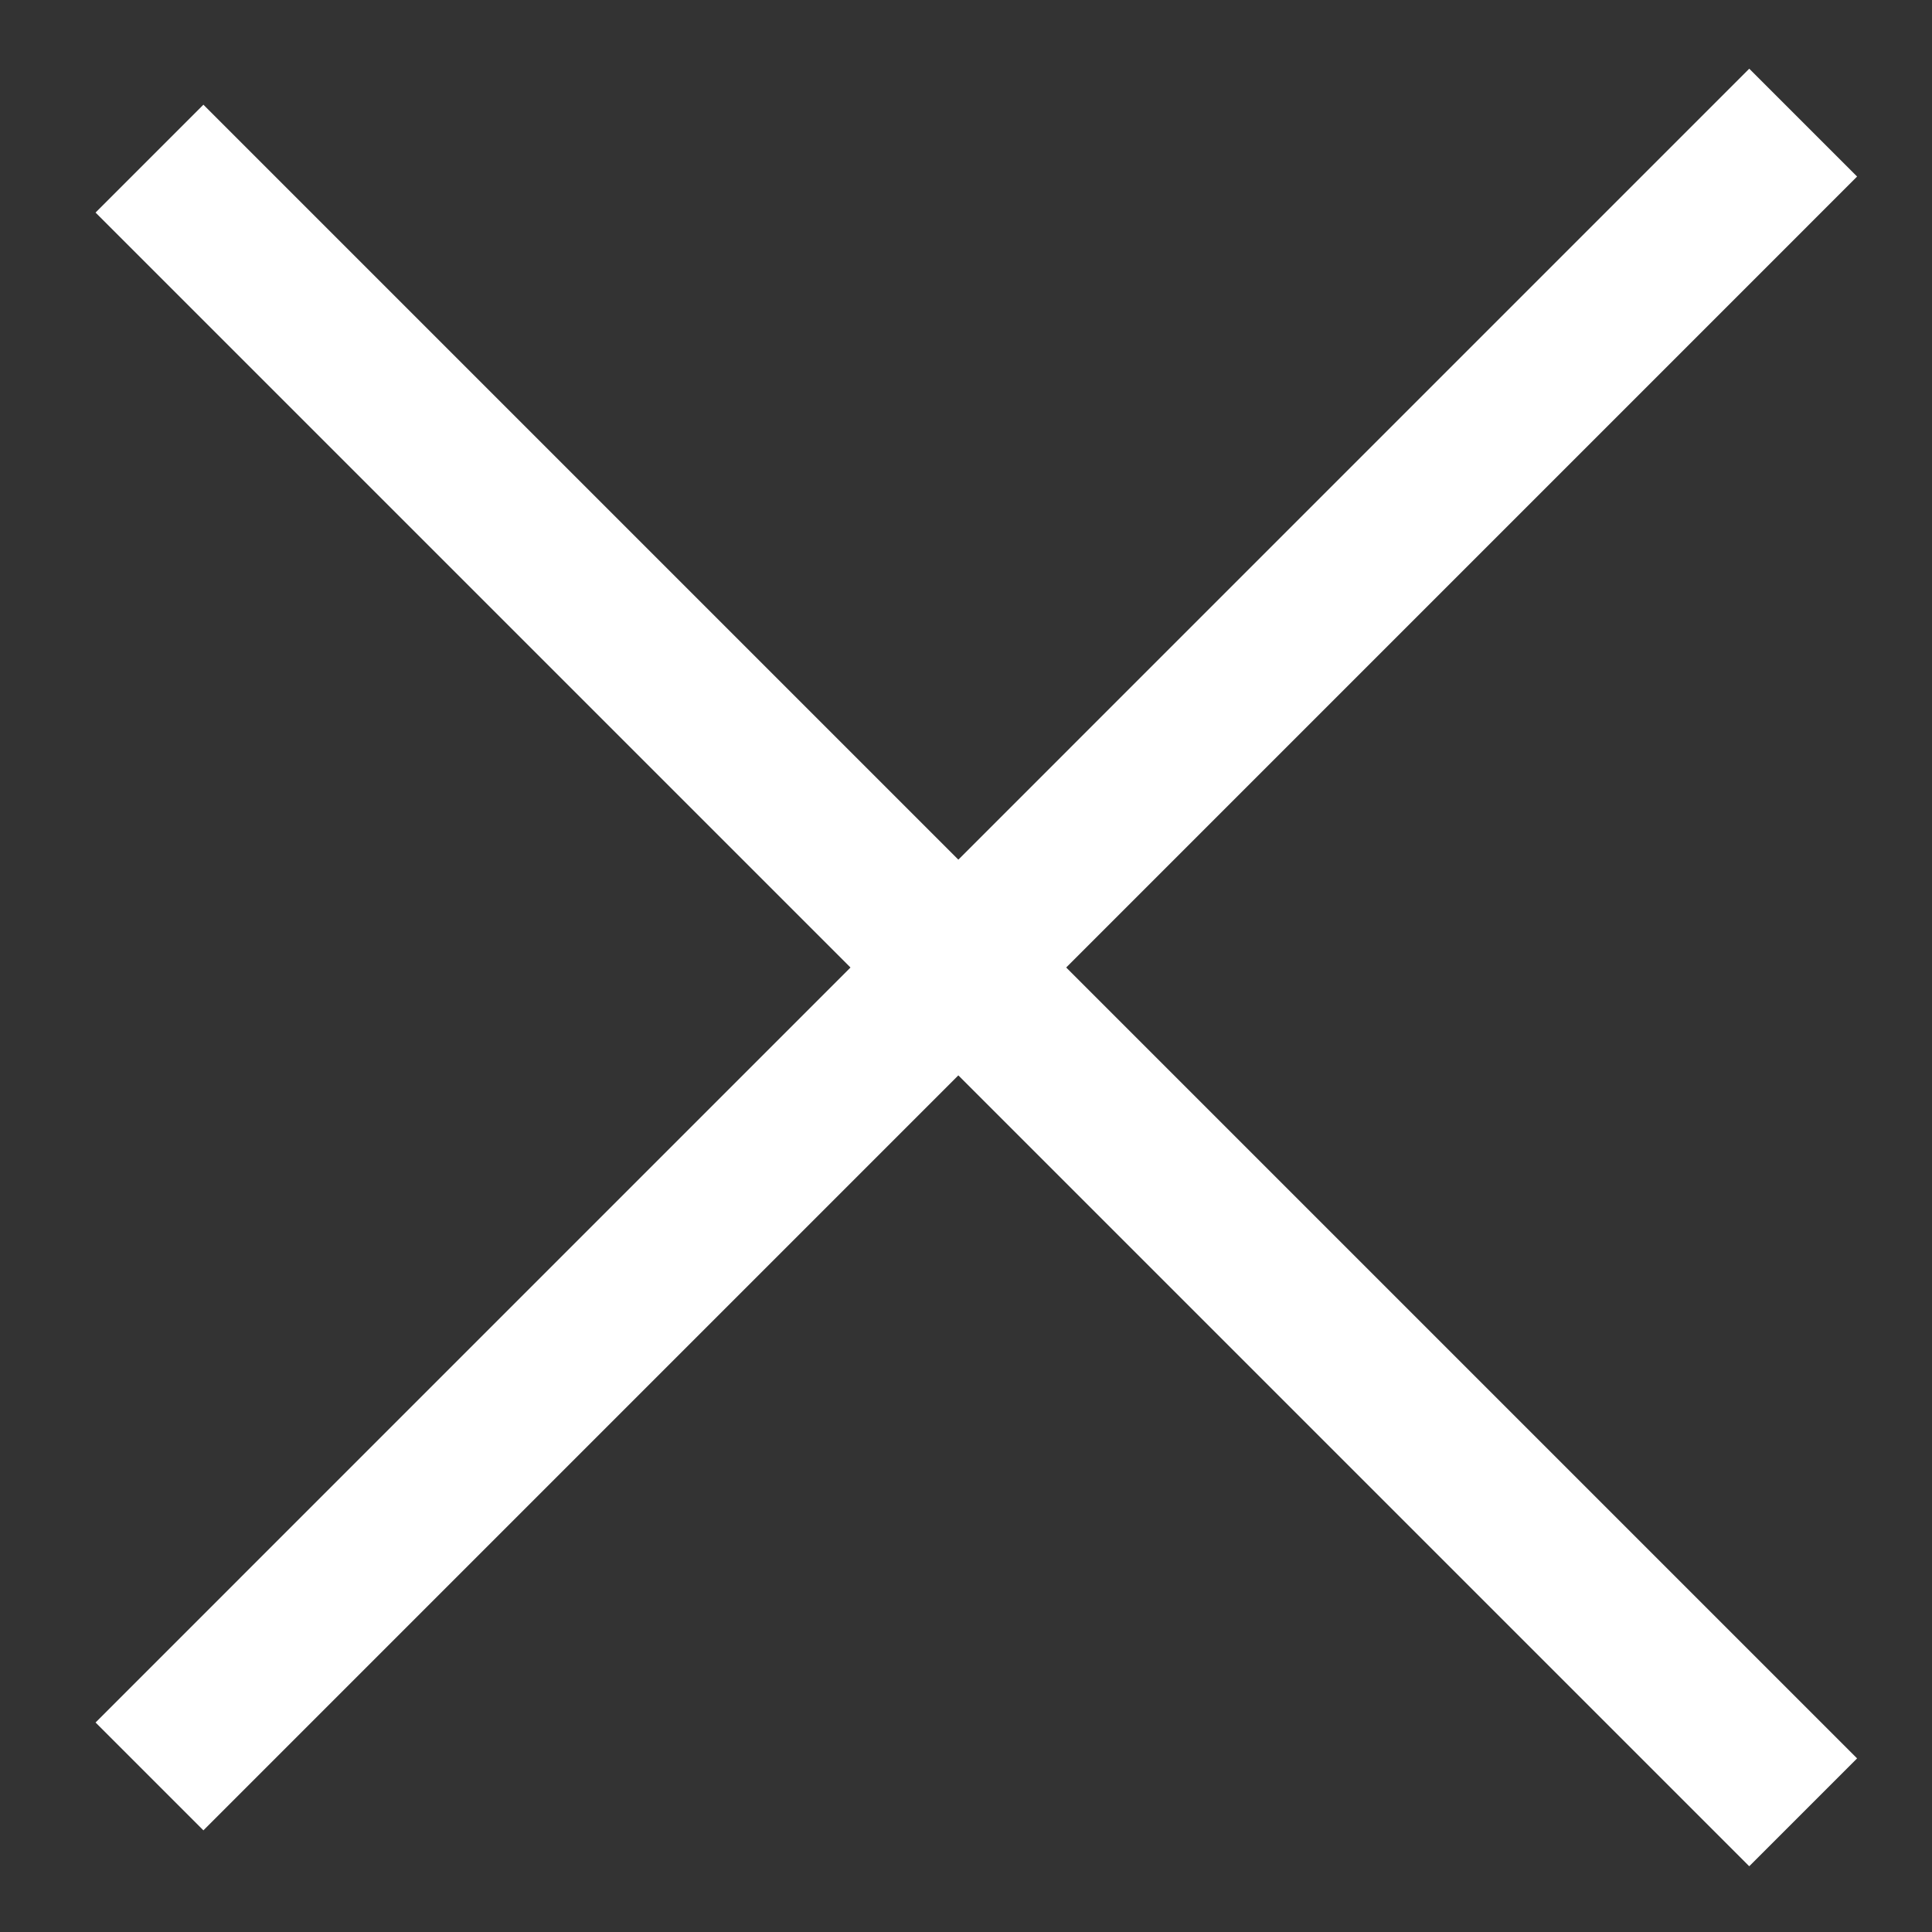
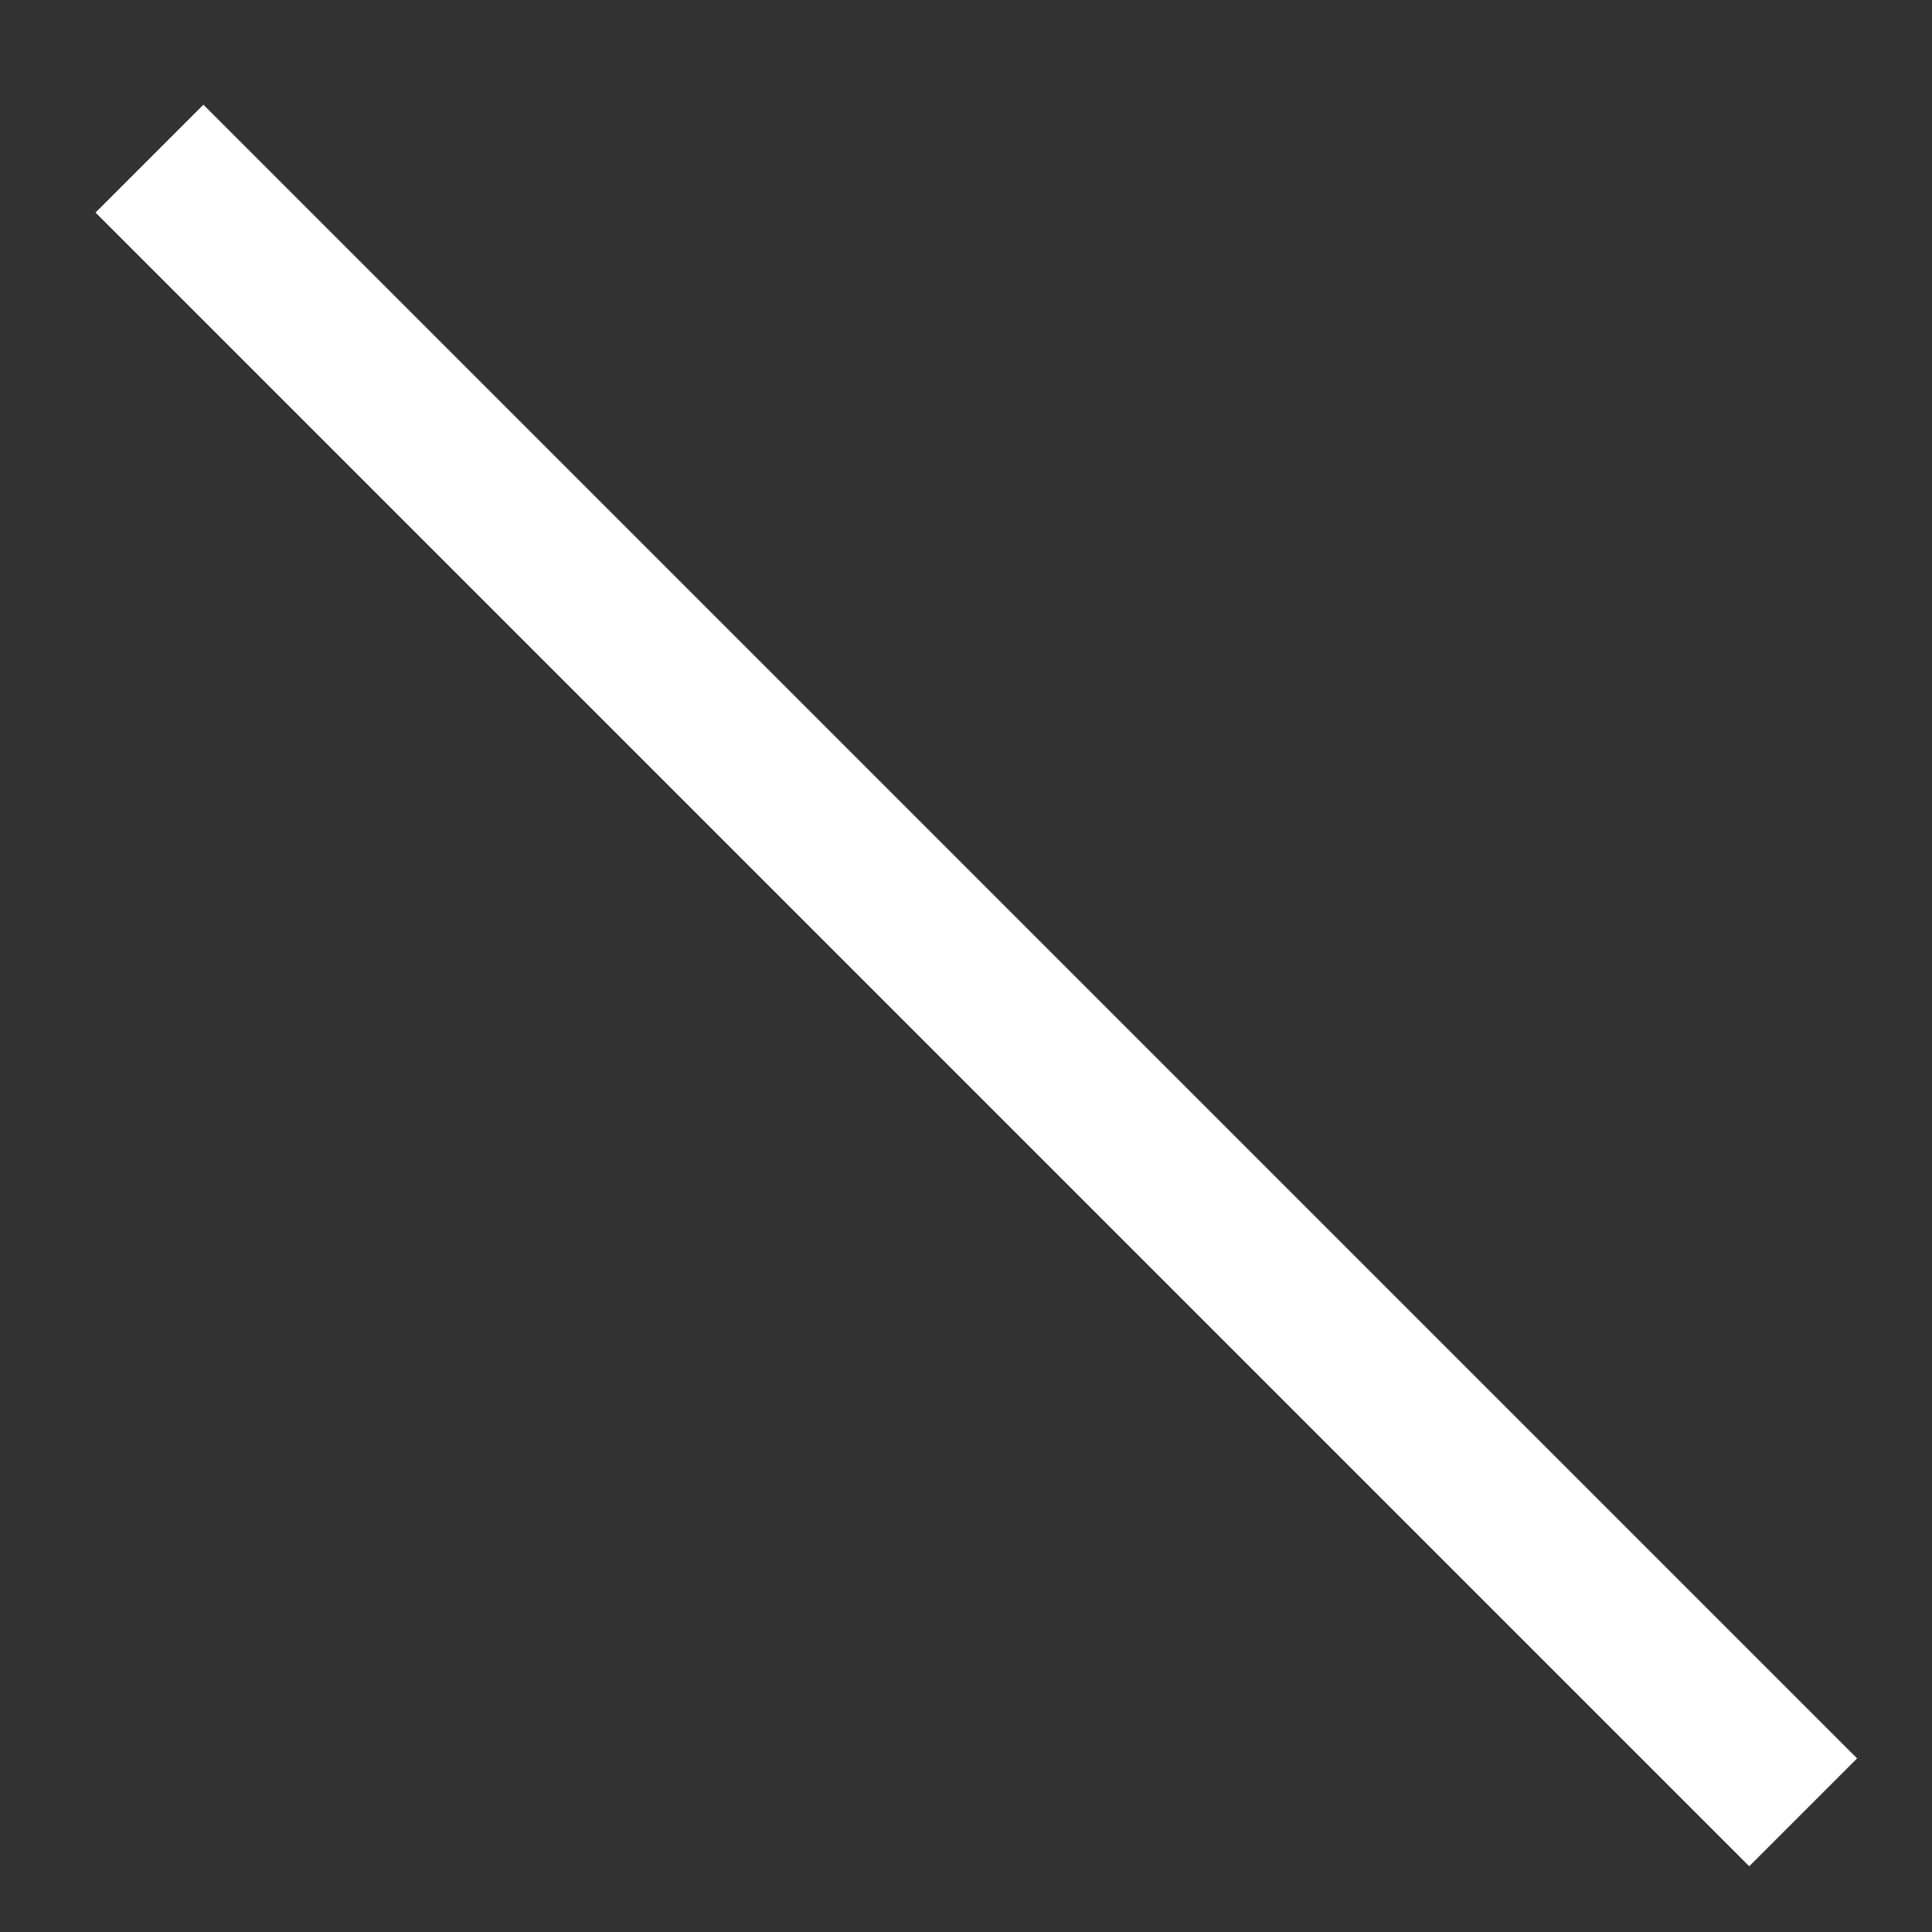
<svg xmlns="http://www.w3.org/2000/svg" width="19" height="19" viewBox="0 0 19 19" fill="none">
  <rect x="0" y="0" width="19" height="19" fill="#333333" stroke="none" />
-   <line x1="1.47" y1="17.47" x2="17.733" y2="1.206" stroke="white" stroke-width="1.5" />
  <line x1="17.733" y1="17.823" x2="1.47" y2="1.56" stroke="white" stroke-width="1.5" />
</svg>